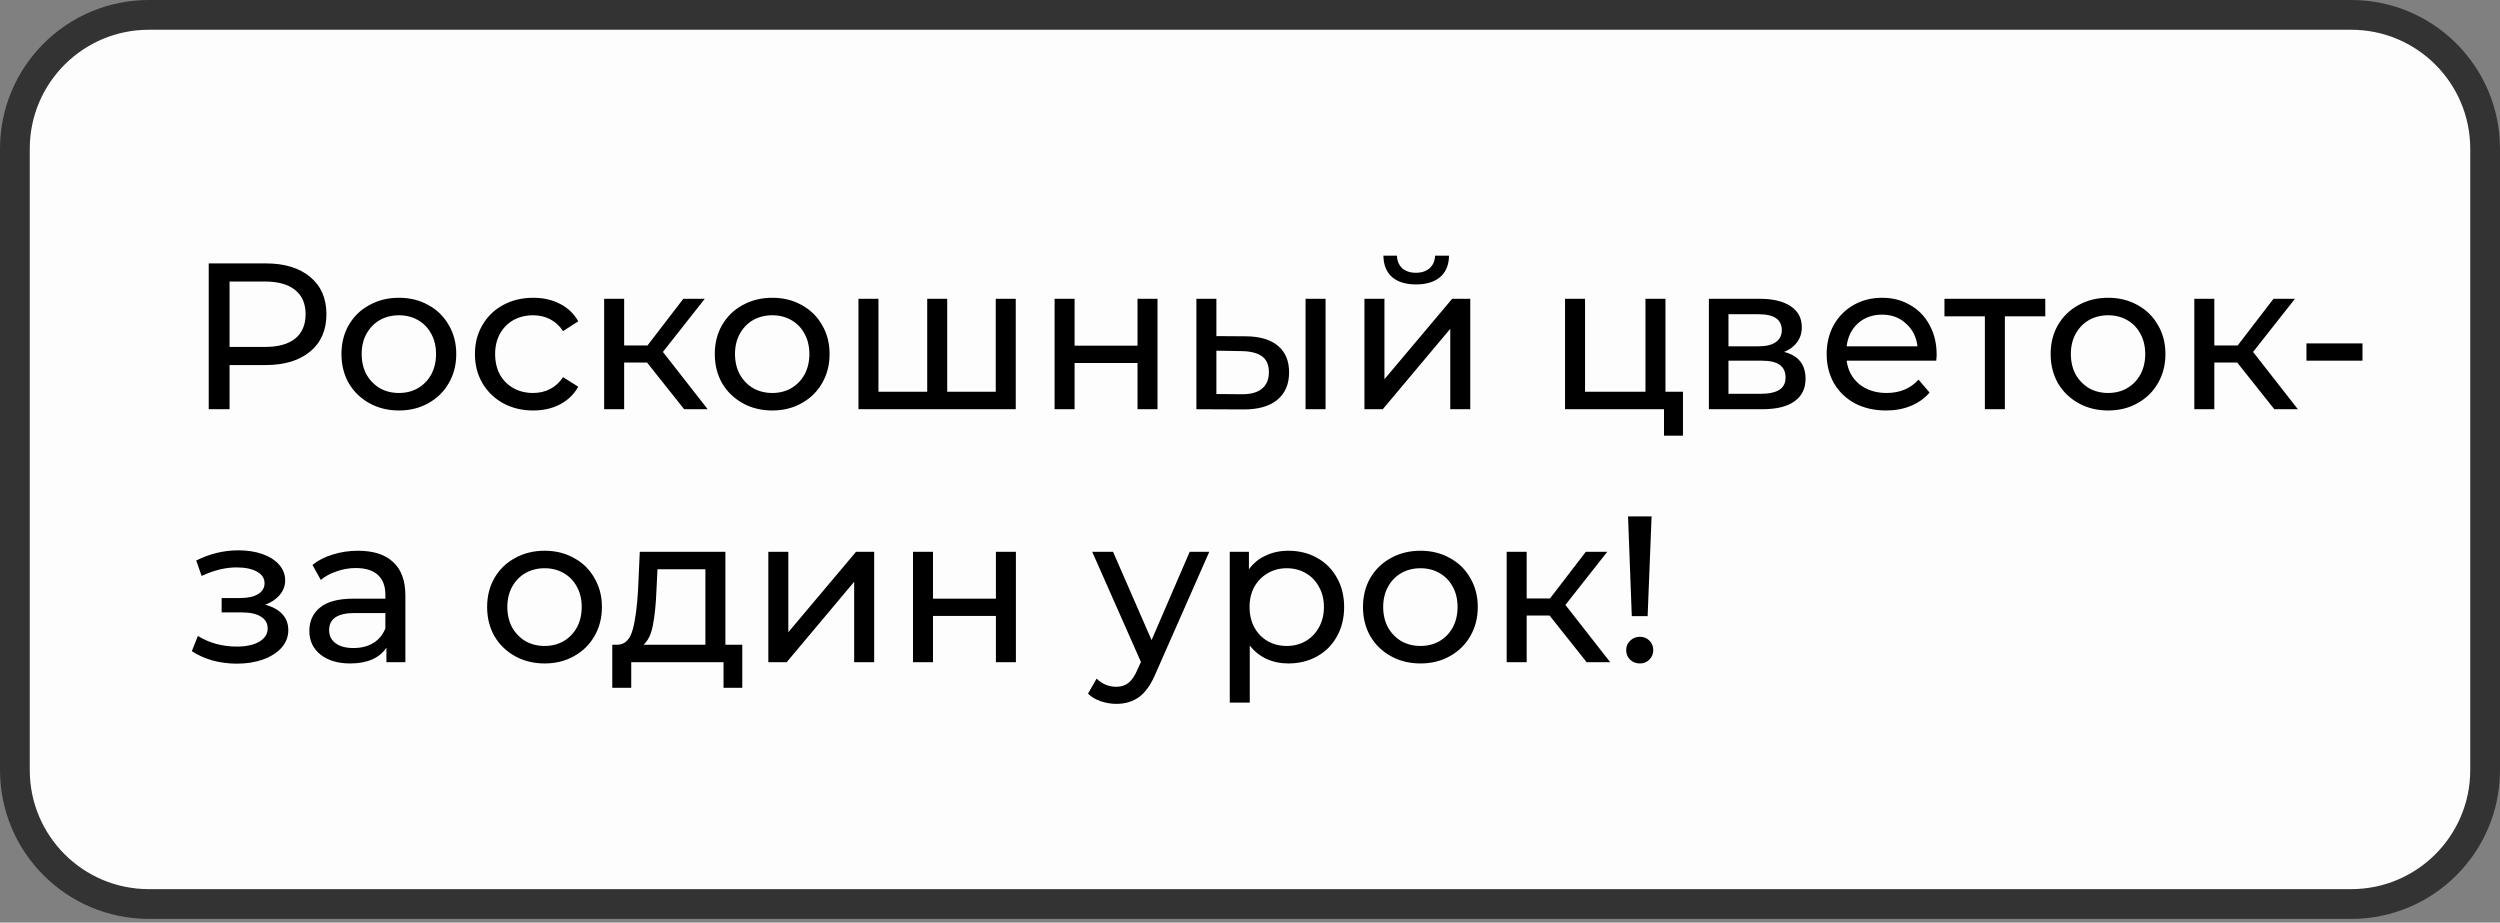
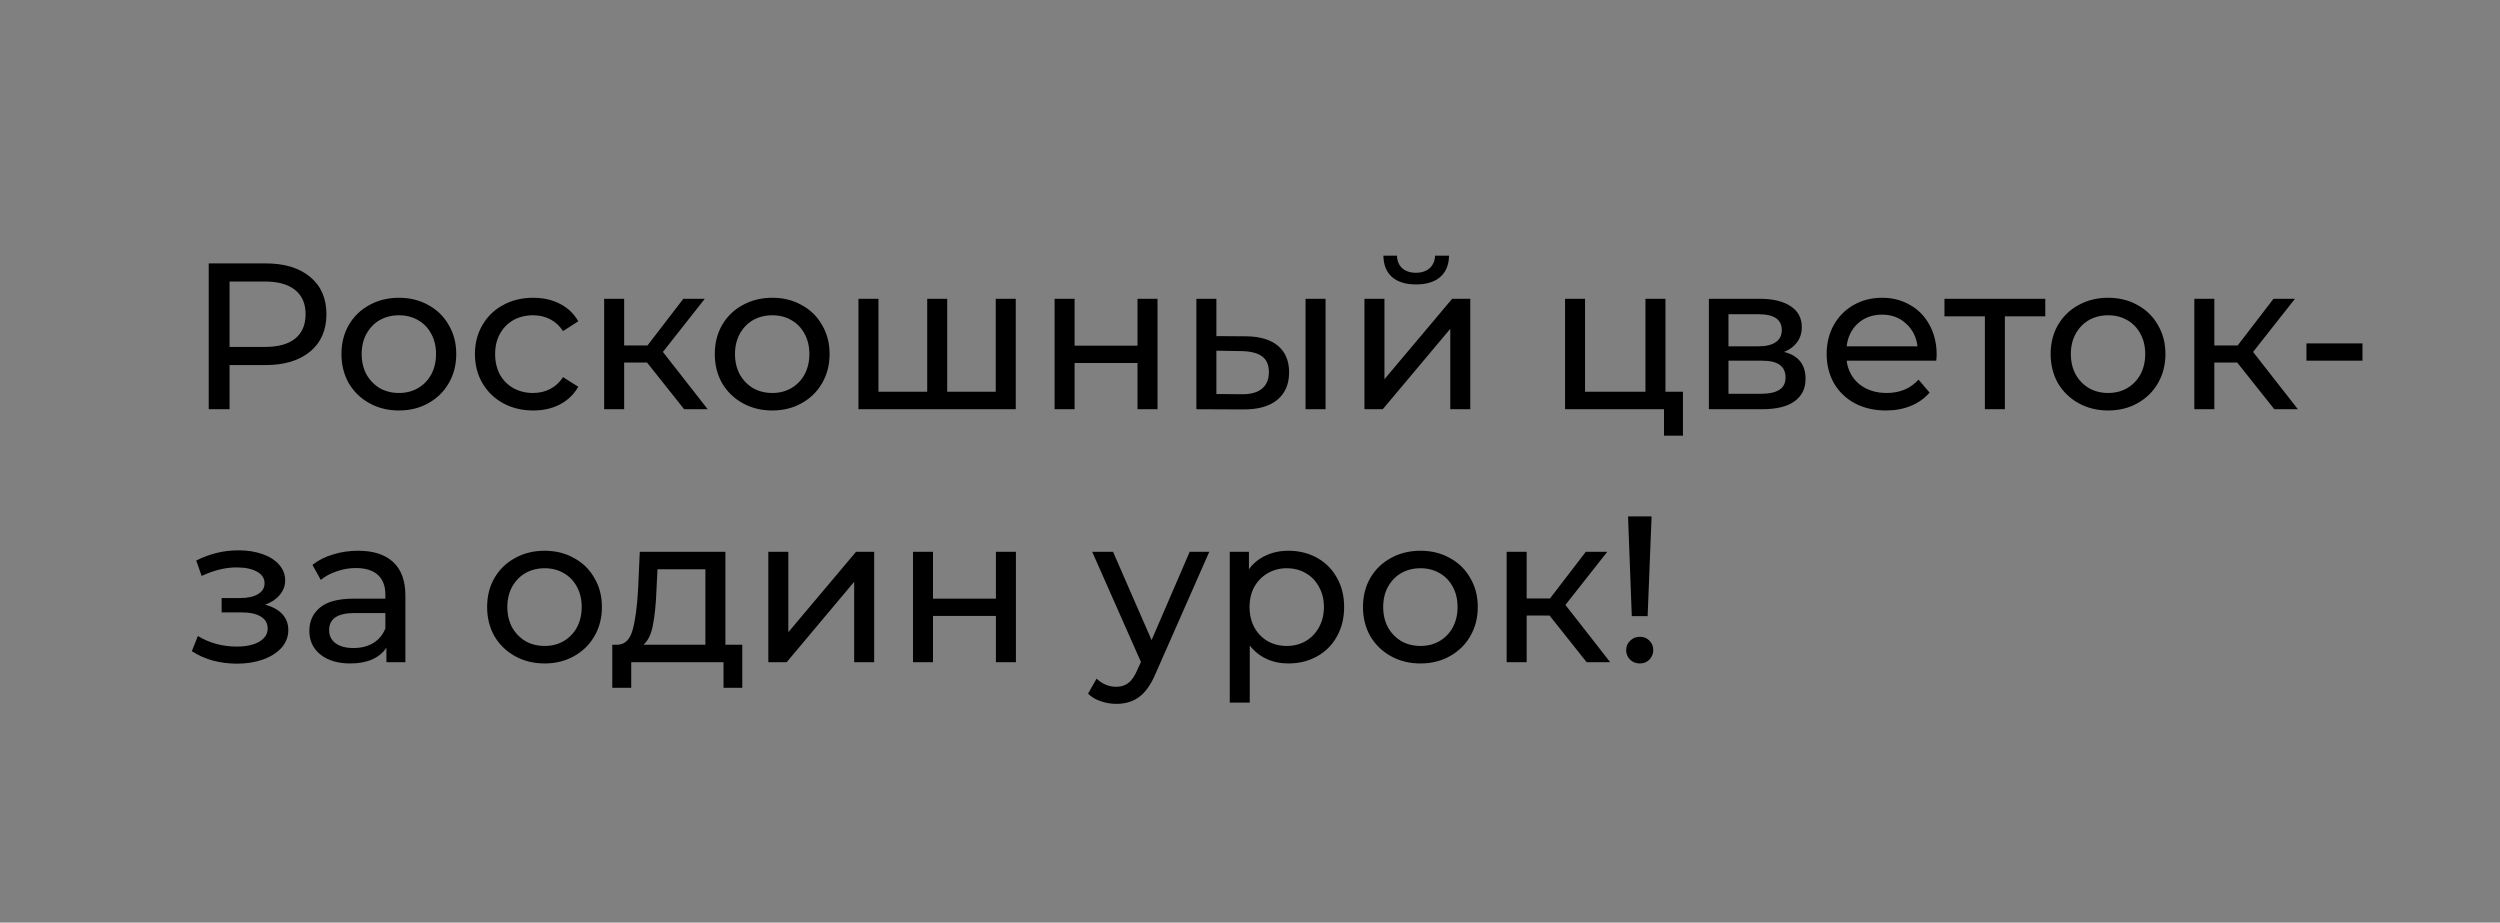
<svg xmlns="http://www.w3.org/2000/svg" width="336" height="124" viewBox="0 0 336 124" fill="none">
  <rect x="0" y="0" width="336" height="124" fill="#808080" stroke="none" />
-   <path d="M316 2H20C10.059 2 2 10.059 2 20V103.499C2 113.44 10.059 121.499 20 121.499H84.7H109.551H316C325.941 121.499 334 113.44 334 103.499V20C334 10.059 325.941 2 316 2Z" fill="#FDFDFD" stroke="#333333" stroke-width="4" />
  <path d="M35.696 35.4C38.235 35.4 40.232 36.007 41.688 37.22C43.144 38.433 43.872 40.104 43.872 42.232C43.872 44.36 43.144 46.031 41.688 47.244C40.232 48.457 38.235 49.064 35.696 49.064H30.852V55H28.052V35.4H35.696ZM35.612 46.628C37.385 46.628 38.739 46.255 39.672 45.508C40.605 44.743 41.072 43.651 41.072 42.232C41.072 40.813 40.605 39.731 39.672 38.984C38.739 38.219 37.385 37.836 35.612 37.836H30.852V46.628H35.612ZM53.62 55.168C52.145 55.168 50.82 54.841 49.644 54.188C48.468 53.535 47.544 52.639 46.872 51.5C46.219 50.343 45.892 49.036 45.892 47.58C45.892 46.124 46.219 44.827 46.872 43.688C47.544 42.531 48.468 41.635 49.644 41C50.82 40.347 52.145 40.02 53.62 40.02C55.095 40.02 56.411 40.347 57.568 41C58.744 41.635 59.659 42.531 60.312 43.688C60.984 44.827 61.32 46.124 61.32 47.58C61.32 49.036 60.984 50.343 60.312 51.5C59.659 52.639 58.744 53.535 57.568 54.188C56.411 54.841 55.095 55.168 53.62 55.168ZM53.62 52.816C54.572 52.816 55.422 52.601 56.168 52.172C56.934 51.724 57.531 51.108 57.96 50.324C58.389 49.521 58.604 48.607 58.604 47.58C58.604 46.553 58.389 45.648 57.96 44.864C57.531 44.061 56.934 43.445 56.168 43.016C55.422 42.587 54.572 42.372 53.62 42.372C52.668 42.372 51.809 42.587 51.044 43.016C50.297 43.445 49.7 44.061 49.252 44.864C48.823 45.648 48.608 46.553 48.608 47.58C48.608 48.607 48.823 49.521 49.252 50.324C49.7 51.108 50.297 51.724 51.044 52.172C51.809 52.601 52.668 52.816 53.62 52.816ZM71.67 55.168C70.158 55.168 68.804 54.841 67.61 54.188C66.434 53.535 65.51 52.639 64.838 51.5C64.166 50.343 63.83 49.036 63.83 47.58C63.83 46.124 64.166 44.827 64.838 43.688C65.51 42.531 66.434 41.635 67.61 41C68.804 40.347 70.158 40.02 71.67 40.02C73.014 40.02 74.208 40.291 75.254 40.832C76.318 41.373 77.139 42.157 77.718 43.184L75.674 44.5C75.207 43.791 74.628 43.259 73.938 42.904C73.247 42.549 72.482 42.372 71.642 42.372C70.671 42.372 69.794 42.587 69.01 43.016C68.244 43.445 67.638 44.061 67.19 44.864C66.76 45.648 66.546 46.553 66.546 47.58C66.546 48.625 66.76 49.549 67.19 50.352C67.638 51.136 68.244 51.743 69.01 52.172C69.794 52.601 70.671 52.816 71.642 52.816C72.482 52.816 73.247 52.639 73.938 52.284C74.628 51.929 75.207 51.397 75.674 50.688L77.718 51.976C77.139 53.003 76.318 53.796 75.254 54.356C74.208 54.897 73.014 55.168 71.67 55.168ZM86.966 48.728H83.886V55H81.198V40.16H83.886V46.432H87.022L91.838 40.16H94.722L89.094 47.3L95.114 55H91.95L86.966 48.728ZM103.796 55.168C102.321 55.168 100.996 54.841 99.82 54.188C98.644 53.535 97.72 52.639 97.048 51.5C96.395 50.343 96.068 49.036 96.068 47.58C96.068 46.124 96.395 44.827 97.048 43.688C97.72 42.531 98.644 41.635 99.82 41C100.996 40.347 102.321 40.02 103.796 40.02C105.271 40.02 106.587 40.347 107.744 41C108.92 41.635 109.835 42.531 110.488 43.688C111.16 44.827 111.496 46.124 111.496 47.58C111.496 49.036 111.16 50.343 110.488 51.5C109.835 52.639 108.92 53.535 107.744 54.188C106.587 54.841 105.271 55.168 103.796 55.168ZM103.796 52.816C104.748 52.816 105.597 52.601 106.344 52.172C107.109 51.724 107.707 51.108 108.136 50.324C108.565 49.521 108.78 48.607 108.78 47.58C108.78 46.553 108.565 45.648 108.136 44.864C107.707 44.061 107.109 43.445 106.344 43.016C105.597 42.587 104.748 42.372 103.796 42.372C102.844 42.372 101.985 42.587 101.22 43.016C100.473 43.445 99.876 44.061 99.428 44.864C98.999 45.648 98.784 46.553 98.784 47.58C98.784 48.607 98.999 49.521 99.428 50.324C99.876 51.108 100.473 51.724 101.22 52.172C101.985 52.601 102.844 52.816 103.796 52.816ZM136.517 40.16V55H115.377V40.16H118.065V52.648H124.617V40.16H127.305V52.648H133.829V40.16H136.517ZM141.737 40.16H144.425V46.46H152.881V40.16H155.569V55H152.881V48.784H144.425V55H141.737V40.16ZM167.487 45.2C169.354 45.219 170.782 45.648 171.771 46.488C172.761 47.328 173.255 48.513 173.255 50.044C173.255 51.649 172.714 52.891 171.631 53.768C170.567 54.627 169.037 55.047 167.039 55.028L160.795 55V40.16H163.483V45.172L167.487 45.2ZM175.467 40.16H178.155V55H175.467V40.16ZM166.843 52.984C168.057 53.003 168.971 52.76 169.587 52.256C170.222 51.752 170.539 51.005 170.539 50.016C170.539 49.045 170.231 48.336 169.615 47.888C168.999 47.44 168.075 47.207 166.843 47.188L163.483 47.132V52.956L166.843 52.984ZM183.381 40.16H186.069V50.968L195.169 40.16H197.605V55H194.917V44.192L185.845 55H183.381V40.16ZM190.325 38.228C188.944 38.228 187.871 37.901 187.105 37.248C186.34 36.576 185.948 35.615 185.929 34.364H187.749C187.768 35.055 188.001 35.615 188.449 36.044C188.916 36.455 189.532 36.66 190.297 36.66C191.063 36.66 191.679 36.455 192.145 36.044C192.612 35.615 192.855 35.055 192.873 34.364H194.749C194.731 35.615 194.329 36.576 193.545 37.248C192.761 37.901 191.688 38.228 190.325 38.228ZM226.19 52.648V58.556H223.642V55H210.342V40.16H213.03V52.648H221.15V40.16H223.838V52.648H226.19ZM239.782 47.3C241.705 47.785 242.666 48.989 242.666 50.912C242.666 52.219 242.172 53.227 241.182 53.936C240.212 54.645 238.756 55 236.814 55H229.674V40.16H236.562C238.317 40.16 239.689 40.496 240.678 41.168C241.668 41.821 242.162 42.755 242.162 43.968C242.162 44.752 241.948 45.433 241.518 46.012C241.108 46.572 240.529 47.001 239.782 47.3ZM232.306 46.544H236.338C237.365 46.544 238.14 46.357 238.662 45.984C239.204 45.611 239.474 45.069 239.474 44.36C239.474 42.941 238.429 42.232 236.338 42.232H232.306V46.544ZM236.618 52.928C237.738 52.928 238.578 52.751 239.138 52.396C239.698 52.041 239.978 51.491 239.978 50.744C239.978 49.979 239.717 49.409 239.194 49.036C238.69 48.663 237.888 48.476 236.786 48.476H232.306V52.928H236.618ZM260.286 47.664C260.286 47.869 260.267 48.14 260.23 48.476H248.19C248.358 49.783 248.927 50.837 249.898 51.64C250.887 52.424 252.11 52.816 253.566 52.816C255.339 52.816 256.767 52.219 257.85 51.024L259.334 52.76C258.662 53.544 257.822 54.141 256.814 54.552C255.824 54.963 254.714 55.168 253.482 55.168C251.914 55.168 250.523 54.851 249.31 54.216C248.096 53.563 247.154 52.657 246.482 51.5C245.828 50.343 245.502 49.036 245.502 47.58C245.502 46.143 245.819 44.845 246.454 43.688C247.107 42.531 247.994 41.635 249.114 41C250.252 40.347 251.531 40.02 252.95 40.02C254.368 40.02 255.628 40.347 256.73 41C257.85 41.635 258.718 42.531 259.334 43.688C259.968 44.845 260.286 46.171 260.286 47.664ZM252.95 42.288C251.662 42.288 250.579 42.68 249.702 43.464C248.843 44.248 248.339 45.275 248.19 46.544H257.71C257.56 45.293 257.047 44.276 256.17 43.492C255.311 42.689 254.238 42.288 252.95 42.288ZM274.887 42.512H269.455V55H266.767V42.512H261.335V40.16H274.887V42.512ZM283.335 55.168C281.86 55.168 280.535 54.841 279.359 54.188C278.183 53.535 277.259 52.639 276.587 51.5C275.934 50.343 275.607 49.036 275.607 47.58C275.607 46.124 275.934 44.827 276.587 43.688C277.259 42.531 278.183 41.635 279.359 41C280.535 40.347 281.86 40.02 283.335 40.02C284.81 40.02 286.126 40.347 287.283 41C288.459 41.635 289.374 42.531 290.027 43.688C290.699 44.827 291.035 46.124 291.035 47.58C291.035 49.036 290.699 50.343 290.027 51.5C289.374 52.639 288.459 53.535 287.283 54.188C286.126 54.841 284.81 55.168 283.335 55.168ZM283.335 52.816C284.287 52.816 285.136 52.601 285.883 52.172C286.648 51.724 287.246 51.108 287.675 50.324C288.104 49.521 288.319 48.607 288.319 47.58C288.319 46.553 288.104 45.648 287.675 44.864C287.246 44.061 286.648 43.445 285.883 43.016C285.136 42.587 284.287 42.372 283.335 42.372C282.383 42.372 281.524 42.587 280.759 43.016C280.012 43.445 279.415 44.061 278.967 44.864C278.538 45.648 278.323 46.553 278.323 47.58C278.323 48.607 278.538 49.521 278.967 50.324C279.415 51.108 280.012 51.724 280.759 52.172C281.524 52.601 282.383 52.816 283.335 52.816ZM300.685 48.728H297.605V55H294.917V40.16H297.605V46.432H300.741L305.557 40.16H308.441L302.813 47.3L308.833 55H305.669L300.685 48.728ZM309.987 46.152H317.519V48.476H309.987V46.152ZM35.64 81.272C36.629 81.533 37.395 81.953 37.936 82.532C38.477 83.111 38.748 83.829 38.748 84.688C38.748 85.565 38.449 86.349 37.852 87.04C37.255 87.712 36.424 88.244 35.36 88.636C34.315 89.009 33.139 89.196 31.832 89.196C30.731 89.196 29.648 89.056 28.584 88.776C27.539 88.477 26.605 88.057 25.784 87.516L26.596 85.472C27.305 85.92 28.117 86.275 29.032 86.536C29.947 86.779 30.871 86.9 31.804 86.9C33.073 86.9 34.081 86.685 34.828 86.256C35.593 85.808 35.976 85.211 35.976 84.464C35.976 83.773 35.668 83.241 35.052 82.868C34.455 82.495 33.605 82.308 32.504 82.308H29.788V80.376H32.308C33.316 80.376 34.109 80.199 34.688 79.844C35.267 79.489 35.556 79.004 35.556 78.388C35.556 77.716 35.211 77.193 34.52 76.82C33.848 76.447 32.933 76.26 31.776 76.26C30.301 76.26 28.743 76.643 27.1 77.408L26.372 75.336C28.183 74.421 30.077 73.964 32.056 73.964C33.251 73.964 34.324 74.132 35.276 74.468C36.228 74.804 36.975 75.28 37.516 75.896C38.057 76.512 38.328 77.212 38.328 77.996C38.328 78.724 38.085 79.377 37.6 79.956C37.115 80.535 36.461 80.973 35.64 81.272ZM48.127 74.02C50.18 74.02 51.748 74.524 52.831 75.532C53.932 76.54 54.483 78.043 54.483 80.04V89H51.934V87.04C51.486 87.731 50.843 88.263 50.002 88.636C49.181 88.991 48.201 89.168 47.062 89.168C45.401 89.168 44.066 88.767 43.059 87.964C42.069 87.161 41.575 86.107 41.575 84.8C41.575 83.493 42.05 82.448 43.002 81.664C43.955 80.861 45.467 80.46 47.538 80.46H51.794V79.928C51.794 78.771 51.459 77.884 50.786 77.268C50.114 76.652 49.125 76.344 47.819 76.344C46.941 76.344 46.083 76.493 45.242 76.792C44.403 77.072 43.693 77.455 43.114 77.94L41.995 75.924C42.76 75.308 43.675 74.841 44.739 74.524C45.803 74.188 46.932 74.02 48.127 74.02ZM47.511 87.096C48.537 87.096 49.424 86.872 50.17 86.424C50.917 85.957 51.459 85.304 51.794 84.464V82.392H47.651C45.373 82.392 44.234 83.157 44.234 84.688C44.234 85.435 44.524 86.023 45.102 86.452C45.681 86.881 46.484 87.096 47.511 87.096ZM73.198 89.168C71.724 89.168 70.398 88.841 69.222 88.188C68.046 87.535 67.122 86.639 66.45 85.5C65.797 84.343 65.47 83.036 65.47 81.58C65.47 80.124 65.797 78.827 66.45 77.688C67.122 76.531 68.046 75.635 69.222 75C70.398 74.347 71.724 74.02 73.198 74.02C74.673 74.02 75.989 74.347 77.146 75C78.322 75.635 79.237 76.531 79.89 77.688C80.562 78.827 80.898 80.124 80.898 81.58C80.898 83.036 80.562 84.343 79.89 85.5C79.237 86.639 78.322 87.535 77.146 88.188C75.989 88.841 74.673 89.168 73.198 89.168ZM73.198 86.816C74.15 86.816 75 86.601 75.746 86.172C76.512 85.724 77.109 85.108 77.538 84.324C77.968 83.521 78.182 82.607 78.182 81.58C78.182 80.553 77.968 79.648 77.538 78.864C77.109 78.061 76.512 77.445 75.746 77.016C75 76.587 74.15 76.372 73.198 76.372C72.246 76.372 71.388 76.587 70.622 77.016C69.876 77.445 69.278 78.061 68.83 78.864C68.401 79.648 68.186 80.553 68.186 81.58C68.186 82.607 68.401 83.521 68.83 84.324C69.278 85.108 69.876 85.724 70.622 86.172C71.388 86.601 72.246 86.816 73.198 86.816ZM99.762 86.648V92.444H97.242V89H84.838V92.444H82.29V86.648H83.074C84.026 86.592 84.68 85.92 85.034 84.632C85.389 83.344 85.632 81.524 85.762 79.172L85.986 74.16H97.494V86.648H99.762ZM88.226 79.368C88.152 81.235 87.993 82.784 87.75 84.016C87.526 85.229 87.106 86.107 86.49 86.648H94.806V76.512H88.366L88.226 79.368ZM103.264 74.16H105.952V84.968L115.052 74.16H117.488V89H114.8V78.192L105.728 89H103.264V74.16ZM122.706 74.16H125.394V80.46H133.85V74.16H136.538V89H133.85V82.784H125.394V89H122.706V74.16ZM162.528 74.16L155.332 90.484C154.697 91.996 153.95 93.06 153.092 93.676C152.252 94.292 151.234 94.6 150.04 94.6C149.312 94.6 148.602 94.479 147.912 94.236C147.24 94.012 146.68 93.676 146.232 93.228L147.38 91.212C148.145 91.94 149.032 92.304 150.04 92.304C150.693 92.304 151.234 92.127 151.664 91.772C152.112 91.436 152.513 90.848 152.868 90.008L153.344 88.972L146.792 74.16H149.592L154.772 86.032L159.896 74.16H162.528ZM173.148 74.02C174.585 74.02 175.873 74.337 177.012 74.972C178.15 75.607 179.037 76.493 179.672 77.632C180.325 78.771 180.652 80.087 180.652 81.58C180.652 83.073 180.325 84.399 179.672 85.556C179.037 86.695 178.15 87.581 177.012 88.216C175.873 88.851 174.585 89.168 173.148 89.168C172.084 89.168 171.104 88.963 170.208 88.552C169.33 88.141 168.584 87.544 167.968 86.76V94.432H165.28V74.16H167.856V76.512C168.453 75.691 169.209 75.075 170.124 74.664C171.038 74.235 172.046 74.02 173.148 74.02ZM172.924 86.816C173.876 86.816 174.725 86.601 175.472 86.172C176.237 85.724 176.834 85.108 177.264 84.324C177.712 83.521 177.936 82.607 177.936 81.58C177.936 80.553 177.712 79.648 177.264 78.864C176.834 78.061 176.237 77.445 175.472 77.016C174.725 76.587 173.876 76.372 172.924 76.372C171.99 76.372 171.141 76.596 170.376 77.044C169.629 77.473 169.032 78.08 168.584 78.864C168.154 79.648 167.94 80.553 167.94 81.58C167.94 82.607 168.154 83.521 168.584 84.324C169.013 85.108 169.61 85.724 170.376 86.172C171.141 86.601 171.99 86.816 172.924 86.816ZM190.913 89.168C189.438 89.168 188.113 88.841 186.937 88.188C185.761 87.535 184.837 86.639 184.165 85.5C183.512 84.343 183.185 83.036 183.185 81.58C183.185 80.124 183.512 78.827 184.165 77.688C184.837 76.531 185.761 75.635 186.937 75C188.113 74.347 189.438 74.02 190.913 74.02C192.388 74.02 193.704 74.347 194.861 75C196.037 75.635 196.952 76.531 197.605 77.688C198.277 78.827 198.613 80.124 198.613 81.58C198.613 83.036 198.277 84.343 197.605 85.5C196.952 86.639 196.037 87.535 194.861 88.188C193.704 88.841 192.388 89.168 190.913 89.168ZM190.913 86.816C191.865 86.816 192.714 86.601 193.461 86.172C194.226 85.724 194.824 85.108 195.253 84.324C195.682 83.521 195.897 82.607 195.897 81.58C195.897 80.553 195.682 79.648 195.253 78.864C194.824 78.061 194.226 77.445 193.461 77.016C192.714 76.587 191.865 76.372 190.913 76.372C189.961 76.372 189.102 76.587 188.337 77.016C187.59 77.445 186.993 78.061 186.545 78.864C186.116 79.648 185.901 80.553 185.901 81.58C185.901 82.607 186.116 83.521 186.545 84.324C186.993 85.108 187.59 85.724 188.337 86.172C189.102 86.601 189.961 86.816 190.913 86.816ZM208.263 82.728H205.183V89H202.495V74.16H205.183V80.432H208.319L213.135 74.16H216.019L210.391 81.3L216.411 89H213.247L208.263 82.728ZM218.809 69.4H221.973L221.441 82.812H219.313L218.809 69.4ZM220.405 89.168C219.882 89.168 219.444 89 219.089 88.664C218.734 88.309 218.557 87.88 218.557 87.376C218.557 86.872 218.734 86.452 219.089 86.116C219.444 85.761 219.882 85.584 220.405 85.584C220.928 85.584 221.357 85.761 221.693 86.116C222.029 86.452 222.197 86.872 222.197 87.376C222.197 87.88 222.02 88.309 221.665 88.664C221.329 89 220.909 89.168 220.405 89.168Z" fill="black" />
</svg>